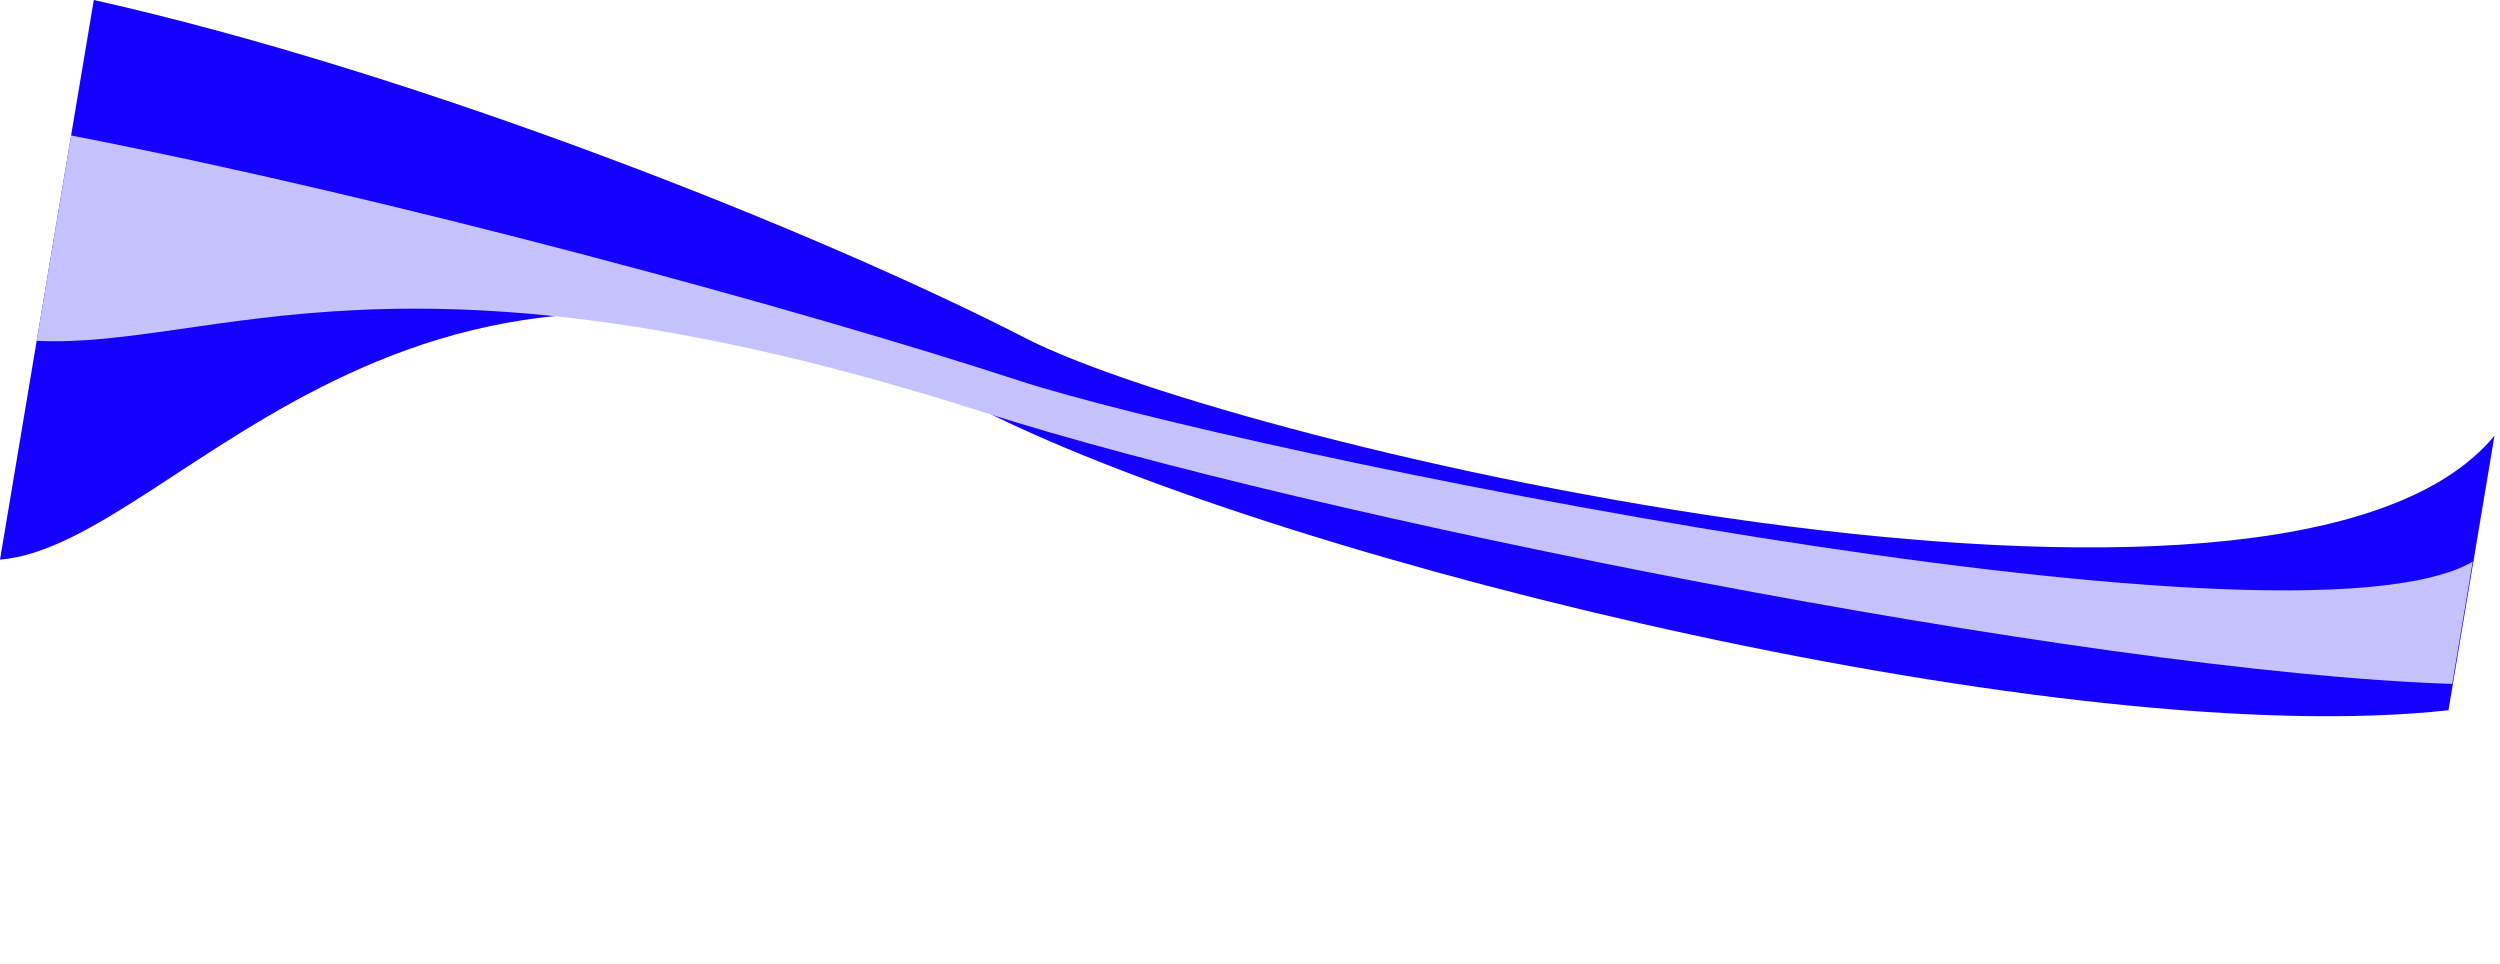
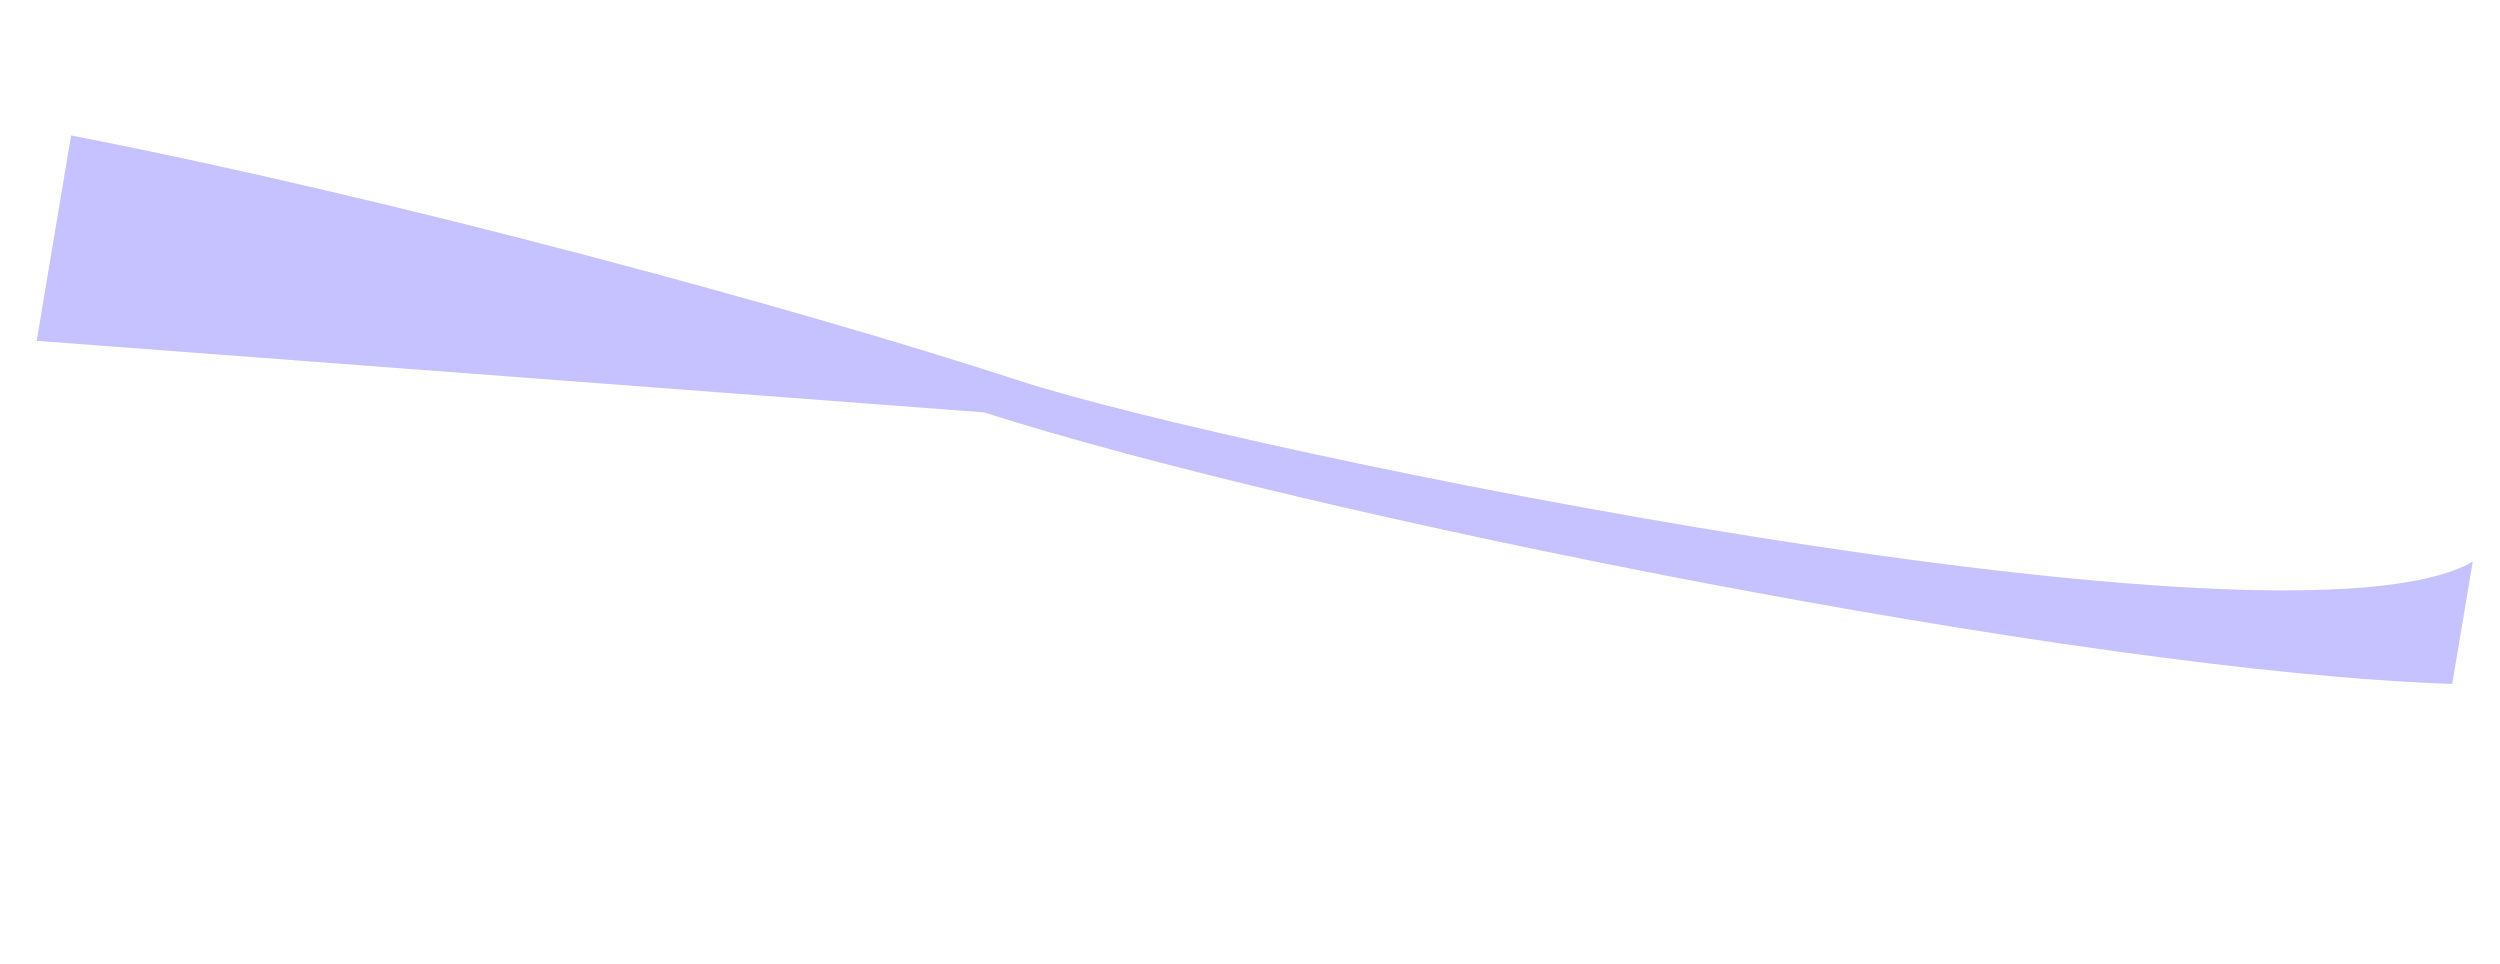
<svg xmlns="http://www.w3.org/2000/svg" width="1927" height="743" viewBox="0 0 1927 743" fill="none">
-   <path d="M758.869 316.857C999.749 437.218 1596.78 579.698 1887.28 547.443L1922.76 335.77C1761.65 531.707 952.281 343.775 790.589 260.702C628.897 177.63 321.837 55.853 72.303 4.72391e-05L0 431.356C139.805 419.978 323.352 99.241 758.869 316.857Z" fill="#1400FF" />
-   <path d="M758.504 317.867C1006.18 397.238 1606.7 517.965 1890.17 527.17L1905.96 432.957C1764.03 514.68 951.391 347.595 784.938 293.205C618.486 238.815 305.472 153.073 54.801 104.417L28.269 262.709C165.048 269.16 310.689 174.362 758.504 317.867Z" fill="#C6C1FF" />
+   <path d="M758.504 317.867C1006.18 397.238 1606.7 517.965 1890.17 527.17L1905.96 432.957C1764.03 514.68 951.391 347.595 784.938 293.205C618.486 238.815 305.472 153.073 54.801 104.417L28.269 262.709Z" fill="#C6C1FF" />
</svg>